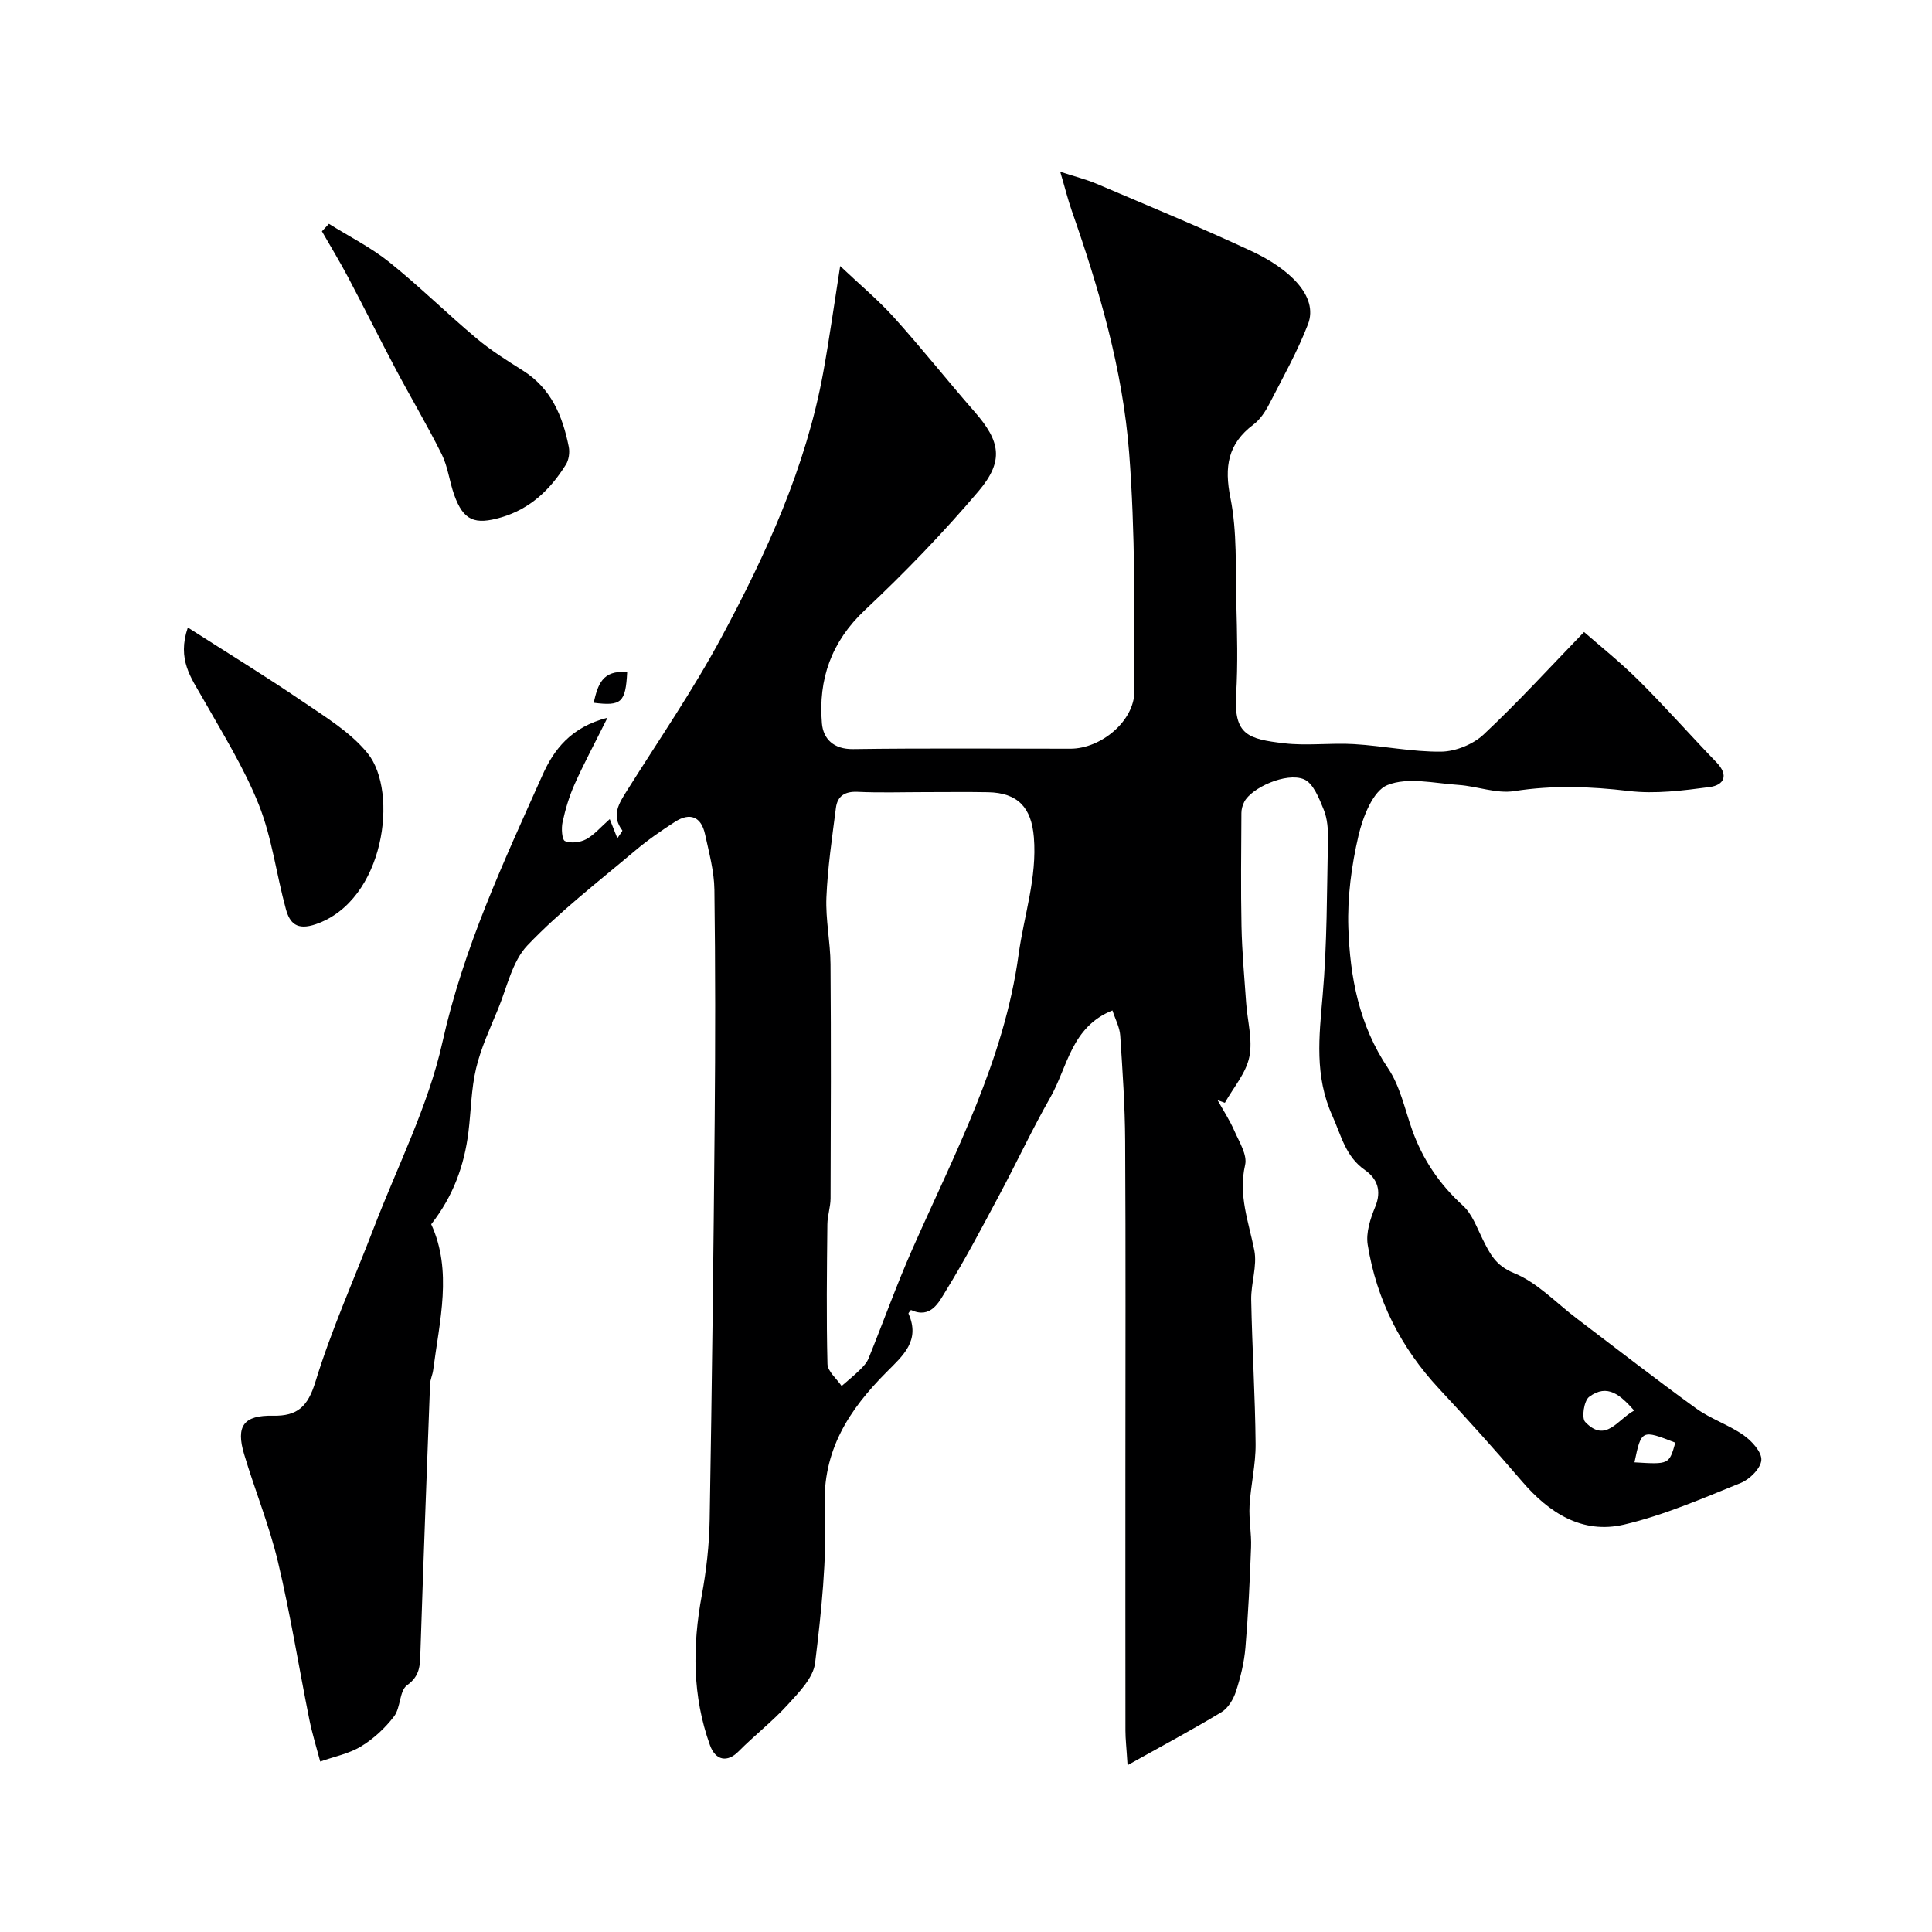
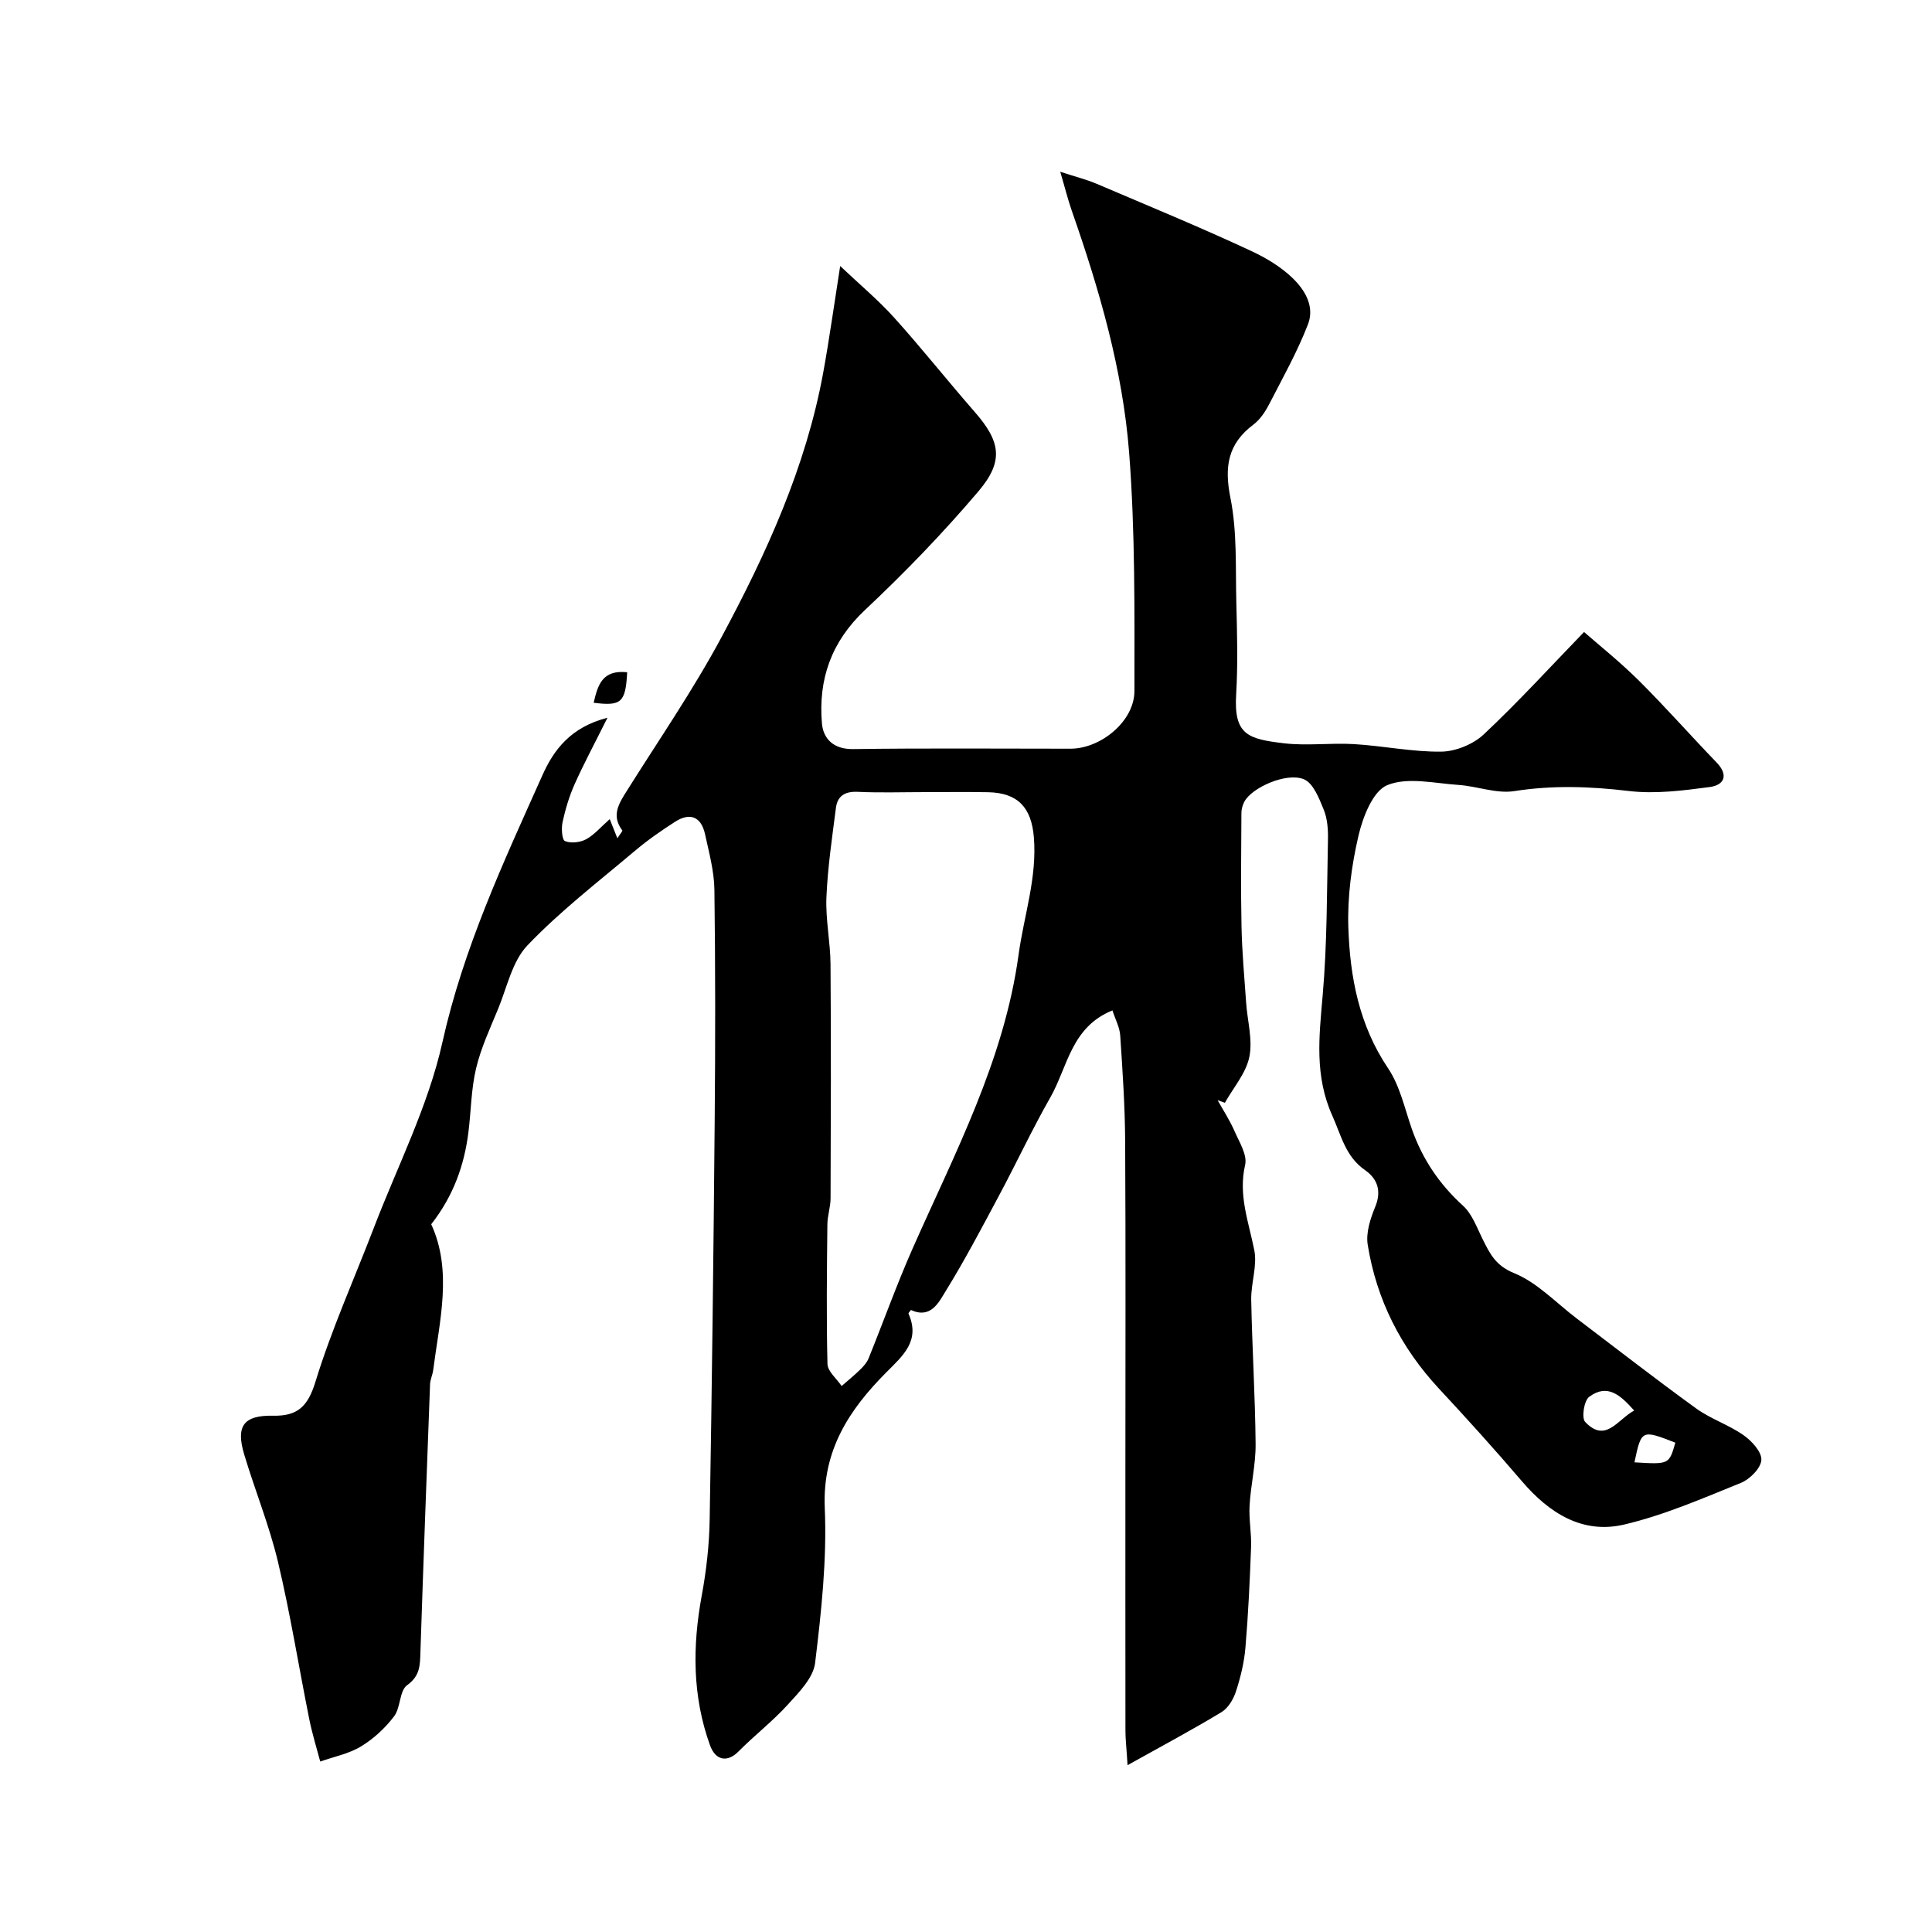
<svg xmlns="http://www.w3.org/2000/svg" enable-background="new 0 0 400 400" viewBox="0 0 400 400">
  <g fill="#000001">
    <path d="m125.77 148.6c-2.71 5.44-4.92 9.54-6.81 13.78-1.11 2.49-1.91 5.17-2.49 7.85-.28 1.28-.12 3.65.51 3.91 1.22.51 3.14.28 4.37-.38 1.68-.91 3-2.5 4.89-4.17.56 1.4.97 2.43 1.58 3.97.6-.94 1.11-1.51 1.02-1.63-2.35-3.11-.68-5.62 1-8.29 6.59-10.49 13.65-20.75 19.5-31.64 9.33-17.37 17.53-35.3 21.11-54.92 1.25-6.87 2.21-13.8 3.5-22 4 3.79 7.87 7.01 11.2 10.71 5.72 6.35 11.03 13.06 16.65 19.49 5.3 6.07 6.12 10.13.8 16.41-7.33 8.64-15.26 16.85-23.52 24.61-6.98 6.56-9.68 14.35-8.91 23.45.27 3.21 2.4 5.4 6.47 5.34 15-.21 29.99-.08 44.99-.08 6.28 0 13.24-5.69 13.24-11.94.01-16.43.17-32.92-1.09-49.28-1.33-17.23-6.18-33.87-11.89-50.19-.79-2.26-1.36-4.59-2.38-8.04 3.15 1.03 5.41 1.59 7.53 2.49 10.78 4.6 21.63 9.06 32.24 14.02 7.38 3.46 13.81 9.14 11.52 15.08-2.2 5.69-5.22 11.07-8.02 16.51-.81 1.57-1.89 3.21-3.28 4.25-5.3 3.99-6.05 8.73-4.75 15.18 1.41 7.05 1.03 14.47 1.22 21.74.16 6.33.34 12.68-.04 18.99-.5 8.35 2.49 9.19 9.92 10.07 4.77.56 9.67-.12 14.48.17 6.04.36 12.06 1.63 18.07 1.56 2.98-.04 6.6-1.52 8.78-3.56 7.12-6.67 13.71-13.91 20.78-21.21 3.07 2.69 7.42 6.16 11.34 10.05 5.52 5.48 10.67 11.34 16.08 16.94 2.61 2.7 1.55 4.72-1.42 5.11-5.53.73-11.25 1.47-16.72.82-7.97-.95-15.74-1.23-23.72.02-3.7.58-7.69-1.02-11.57-1.28-4.96-.33-10.5-1.68-14.72.04-2.98 1.21-5.06 6.58-5.97 10.47-1.44 6.18-2.31 12.7-2.1 19.02.34 10.25 2.22 20.22 8.23 29.14 2.47 3.67 3.44 8.37 4.95 12.66 2.18 6.17 5.67 11.34 10.55 15.78 1.91 1.73 2.88 4.55 4.09 6.97 1.49 2.97 2.65 5.43 6.48 6.99 4.83 1.96 8.74 6.19 13.04 9.44 8.21 6.22 16.34 12.56 24.68 18.59 3.02 2.18 6.74 3.38 9.79 5.52 1.7 1.19 3.8 3.47 3.7 5.14-.1 1.7-2.38 3.99-4.22 4.74-7.95 3.21-15.92 6.7-24.22 8.64-8.63 2.01-15.51-2.4-21.12-8.96-5.58-6.52-11.32-12.89-17.17-19.17-7.9-8.49-12.94-18.41-14.77-29.81-.4-2.49.55-5.41 1.56-7.86 1.37-3.33.41-5.83-2.13-7.6-4.04-2.82-4.9-7.13-6.75-11.24-3.71-8.24-2.75-16.36-2.01-24.86.94-10.71.87-21.52 1.1-32.29.05-2.09-.11-4.35-.88-6.24-.95-2.33-2.17-5.49-4.1-6.28-3.66-1.51-10.86 1.78-12.34 4.66-.36.7-.6 1.54-.6 2.31-.04 7.83-.14 15.67.02 23.5.11 5.27.59 10.54.96 15.8.26 3.76 1.39 7.67.66 11.22-.69 3.37-3.3 6.34-5.06 9.49-.5-.18-1.01-.36-1.51-.54 1.18 2.11 2.52 4.15 3.48 6.36 1 2.28 2.7 4.97 2.22 7.04-1.45 6.27.74 11.81 1.9 17.67.64 3.24-.7 6.83-.64 10.25.19 9.96.82 19.91.91 29.86.04 4.25-1.01 8.51-1.25 12.78-.16 2.85.42 5.74.31 8.6-.26 6.95-.58 13.89-1.17 20.82-.26 3.05-1.01 6.12-1.96 9.04-.52 1.6-1.61 3.44-2.98 4.27-5.94 3.6-12.08 6.87-19.46 10.99-.23-3.69-.44-5.42-.44-7.14-.02-17.83-.01-35.66-.01-53.49 0-22.87.08-45.73-.05-68.6-.04-7.28-.54-14.57-1.02-21.84-.11-1.69-1.01-3.33-1.61-5.19-8.55 3.42-9.29 11.75-12.86 18.01-3.77 6.61-6.99 13.53-10.58 20.24-3.57 6.67-7.09 13.39-11.06 19.82-1.44 2.33-3.08 5.85-7.22 3.95-.19.27-.57.62-.5.77 2.48 5.58-1.12 8.65-4.58 12.12-7.69 7.73-13.28 16.16-12.76 28.12.46 10.65-.71 21.44-2 32.06-.37 3.08-3.33 6.08-5.65 8.63-3.15 3.47-6.91 6.37-10.22 9.71-2.27 2.3-4.74 1.92-5.9-1.31-3.66-10.17-3.64-20.51-1.69-31.04.95-5.15 1.54-10.43 1.63-15.66.47-27.6.8-55.19 1.04-82.79.14-15.87.15-31.74-.06-47.6-.05-3.85-1.11-7.71-1.94-11.52-.79-3.6-3.07-4.57-6.19-2.58-2.88 1.85-5.72 3.82-8.33 6.03-7.55 6.37-15.43 12.44-22.23 19.55-3.18 3.32-4.25 8.72-6.12 13.24-1.66 4.02-3.53 8.03-4.53 12.24-1.02 4.27-1.04 8.77-1.58 13.16-.86 6.92-3.12 13.26-7.71 19.12 4.43 9.63 1.73 19.95.4 30.24-.13.96-.6 1.9-.64 2.86-.7 18.53-1.39 37.06-2 55.59-.09 2.65-.07 4.82-2.76 6.75-1.6 1.15-1.31 4.63-2.69 6.44-1.85 2.43-4.24 4.65-6.85 6.23-2.52 1.53-5.6 2.12-8.44 3.13-.77-2.92-1.68-5.82-2.27-8.78-2.18-10.85-3.92-21.81-6.48-32.57-1.8-7.55-4.77-14.81-7-22.26-1.76-5.88-.09-8.11 5.98-7.99 5.06.1 7.2-1.88 8.78-7.03 3.32-10.83 8.01-21.24 12.08-31.85 4.89-12.76 11.26-25.21 14.2-38.41 4.34-19.52 12.63-37.26 20.67-55.22 2.37-5.37 5.91-10.05 13.51-12zm65.78 15.4c-4.67 0-9.34.16-14-.06-2.64-.12-4.17.88-4.48 3.32-.79 6.17-1.71 12.34-1.97 18.54-.19 4.59.82 9.21.85 13.82.12 16.16.07 32.33.01 48.5-.01 1.78-.64 3.57-.66 5.35-.1 9.64-.22 19.29.02 28.93.04 1.54 1.91 3.04 2.93 4.56 1.28-1.12 2.6-2.18 3.81-3.37.7-.68 1.42-1.47 1.77-2.35 3.07-7.57 5.81-15.27 9.11-22.73 8.75-19.78 18.95-38.95 21.95-60.88 1.11-8.09 3.85-15.91 3.16-24.29-.5-6.13-3.3-9.21-9.51-9.32-4.32-.08-8.66-.02-12.99-.02zm146.79 128.04c-2.78-3.11-5.5-5.7-9.33-2.83-1.06.79-1.6 4.36-.82 5.18 4.25 4.48 6.67-.48 10.15-2.35zm.06 10.72c7.17.44 7.17.44 8.46-4.07-6.99-2.73-7.04-2.7-8.46 4.07z" />
-     <path d="m38.89 129.92c8.26 5.29 16.12 10.1 23.72 15.28 4.77 3.25 9.97 6.4 13.51 10.77 6.47 7.98 3.52 30.5-10.74 35.38-3.92 1.34-5.39-.21-6.19-3.13-1.97-7.17-2.87-14.73-5.59-21.58-3.07-7.71-7.55-14.87-11.66-22.14-2.34-4.13-5.32-7.95-3.05-14.58z" />
-     <path d="m68.1 46.34c4.19 2.62 8.68 4.87 12.51 7.94 6.22 4.99 11.92 10.63 18.03 15.76 2.98 2.51 6.33 4.61 9.63 6.69 5.85 3.69 8.22 9.42 9.49 15.79.23 1.16.01 2.7-.6 3.68-3.2 5.12-7.34 9.14-13.37 10.91-5.51 1.62-7.85.68-9.76-4.67-.98-2.75-1.29-5.79-2.57-8.37-2.98-6-6.42-11.77-9.56-17.7-3.33-6.28-6.49-12.65-9.81-18.93-1.71-3.24-3.62-6.37-5.44-9.55.48-.52.97-1.04 1.45-1.55z" />
    <path d="m129.85 139.18c-.33 6.27-1.2 7.05-6.94 6.32.85-3.62 1.74-6.87 6.94-6.32z" />
  </g>
</svg>